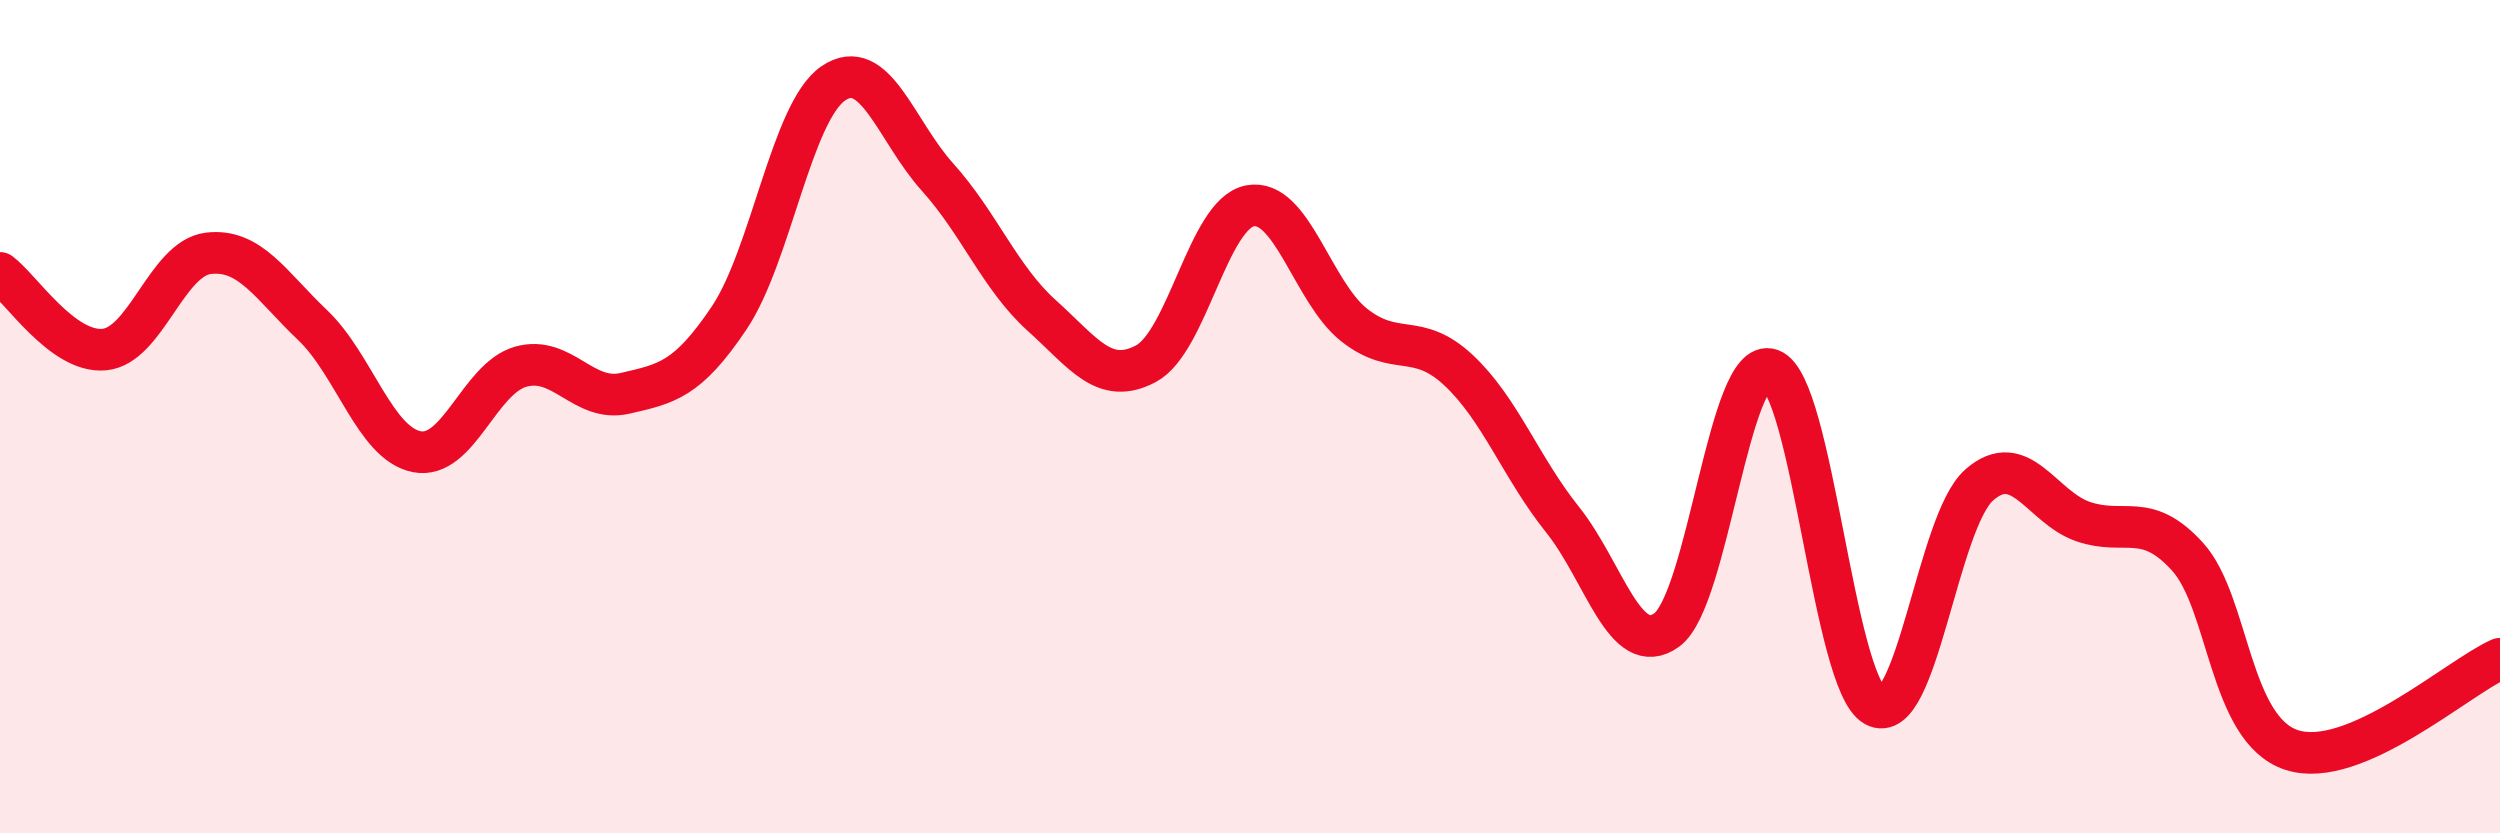
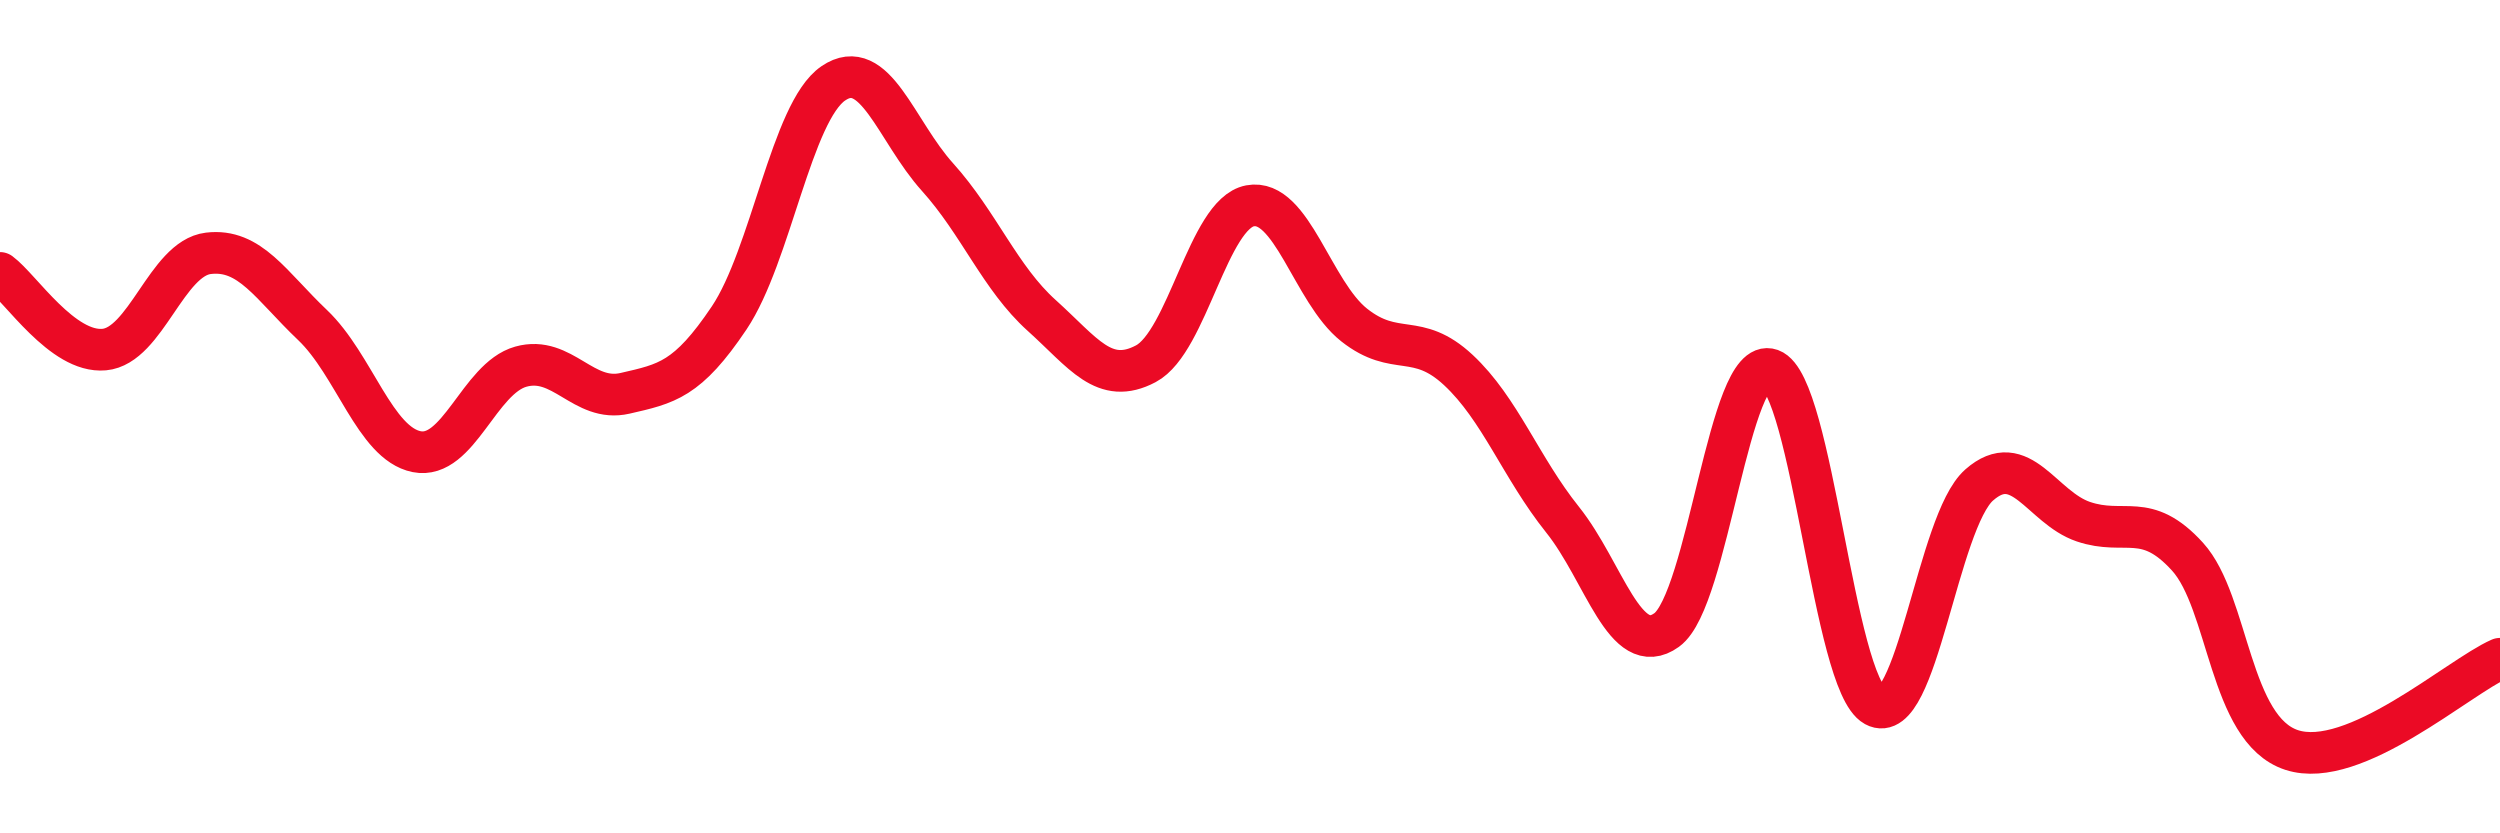
<svg xmlns="http://www.w3.org/2000/svg" width="60" height="20" viewBox="0 0 60 20">
-   <path d="M 0,6.55 C 0.5,6.92 1.5,8.48 2.5,8.39 C 3.5,8.3 4,6.2 5,6.08 C 6,5.96 6.5,6.85 7.5,7.8 C 8.5,8.75 9,10.64 10,10.84 C 11,11.04 11.5,9.08 12.5,8.8 C 13.5,8.52 14,9.67 15,9.44 C 16,9.21 16.5,9.12 17.5,7.63 C 18.5,6.14 19,2.68 20,2 C 21,1.32 21.5,3.14 22.5,4.25 C 23.5,5.36 24,6.67 25,7.57 C 26,8.47 26.5,9.26 27.5,8.73 C 28.5,8.2 29,5.13 30,4.94 C 31,4.75 31.5,7.01 32.5,7.8 C 33.5,8.59 34,7.95 35,8.88 C 36,9.81 36.5,11.22 37.5,12.47 C 38.5,13.72 39,15.84 40,15.12 C 41,14.4 41.5,8.51 42.5,8.87 C 43.5,9.23 44,16.39 45,16.94 C 46,17.49 46.5,12.52 47.5,11.64 C 48.5,10.76 49,12.18 50,12.52 C 51,12.86 51.5,12.26 52.5,13.36 C 53.5,14.46 53.5,17.51 55,18 C 56.5,18.49 59,16.25 60,15.81L60 20L0 20Z" fill="#EB0A25" opacity="0.1" stroke-linecap="round" stroke-linejoin="round" />
  <path d="M 0,6.55 C 0.5,6.92 1.5,8.48 2.5,8.39 C 3.5,8.3 4,6.2 5,6.08 C 6,5.96 6.5,6.85 7.5,7.8 C 8.5,8.75 9,10.64 10,10.84 C 11,11.04 11.5,9.08 12.5,8.8 C 13.5,8.52 14,9.67 15,9.44 C 16,9.21 16.5,9.12 17.5,7.63 C 18.5,6.14 19,2.68 20,2 C 21,1.32 21.5,3.14 22.5,4.25 C 23.5,5.36 24,6.67 25,7.57 C 26,8.47 26.5,9.26 27.5,8.73 C 28.5,8.2 29,5.13 30,4.94 C 31,4.75 31.5,7.01 32.5,7.8 C 33.5,8.59 34,7.95 35,8.88 C 36,9.81 36.5,11.22 37.5,12.47 C 38.5,13.72 39,15.84 40,15.12 C 41,14.4 41.5,8.51 42.5,8.87 C 43.5,9.23 44,16.39 45,16.94 C 46,17.49 46.5,12.52 47.5,11.64 C 48.5,10.76 49,12.18 50,12.52 C 51,12.86 51.5,12.26 52.5,13.36 C 53.5,14.46 53.5,17.51 55,18 C 56.5,18.49 59,16.25 60,15.81" stroke="#EB0A25" stroke-width="1" fill="none" stroke-linecap="round" stroke-linejoin="round" />
</svg>